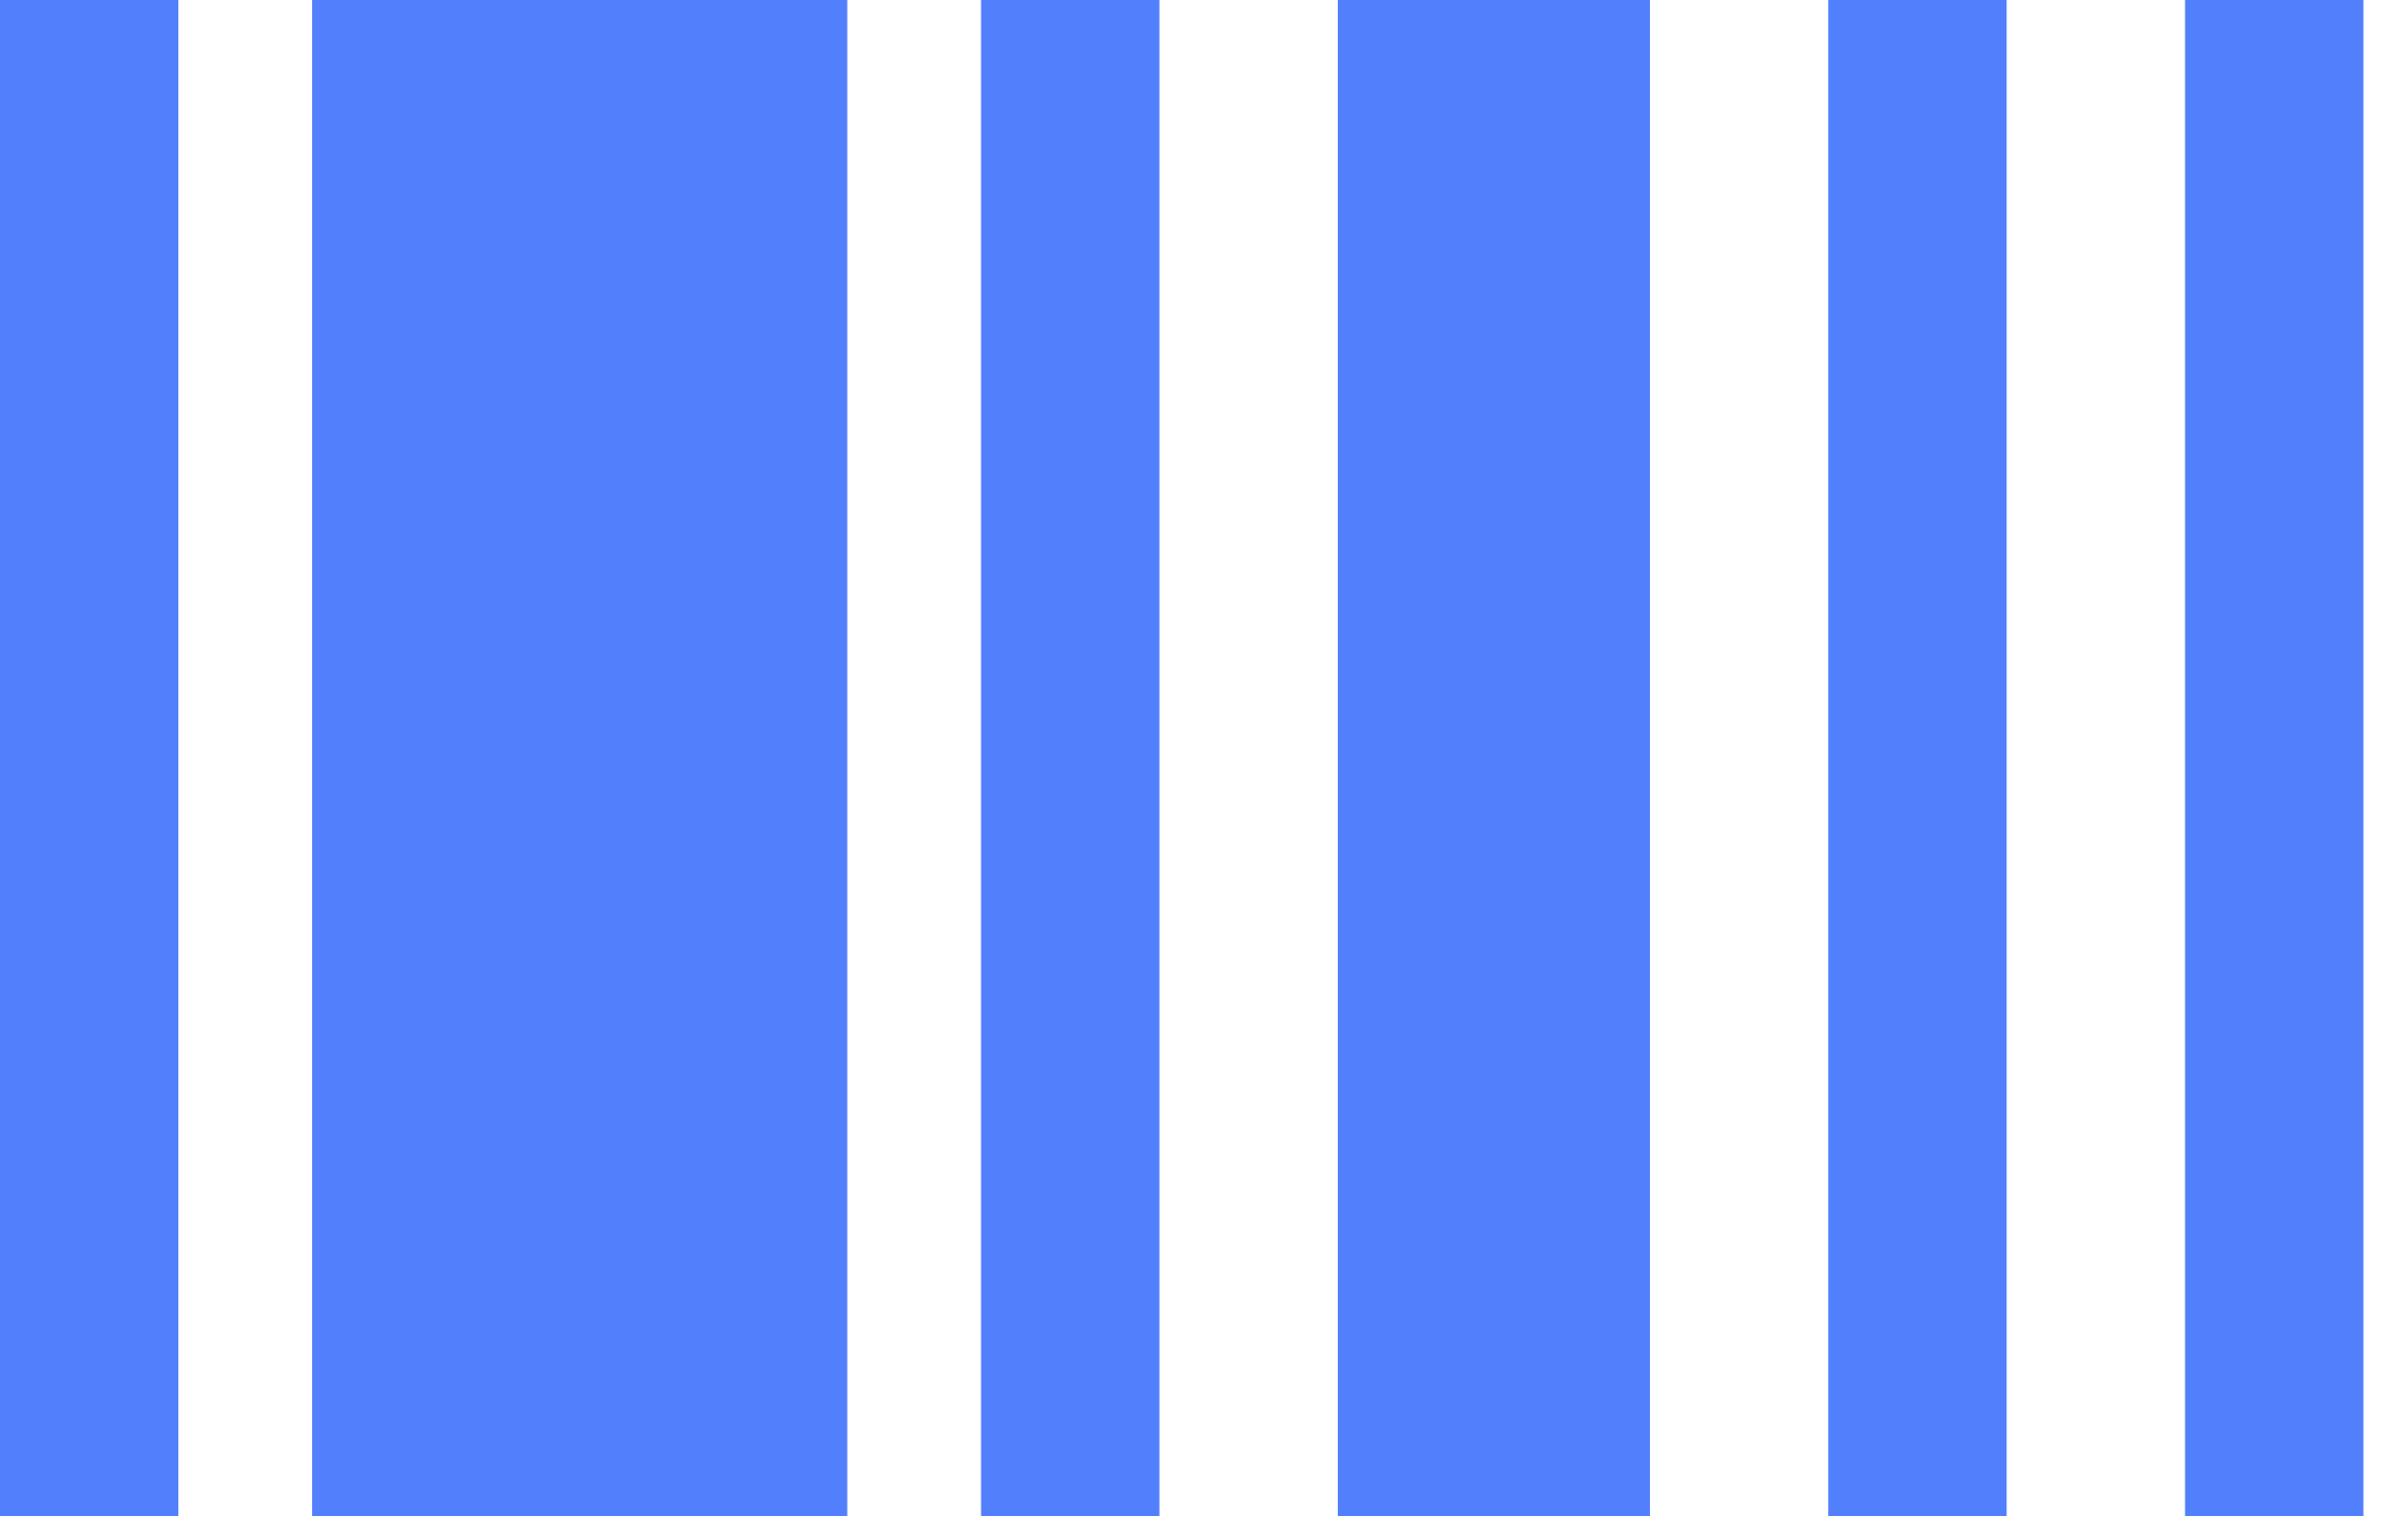
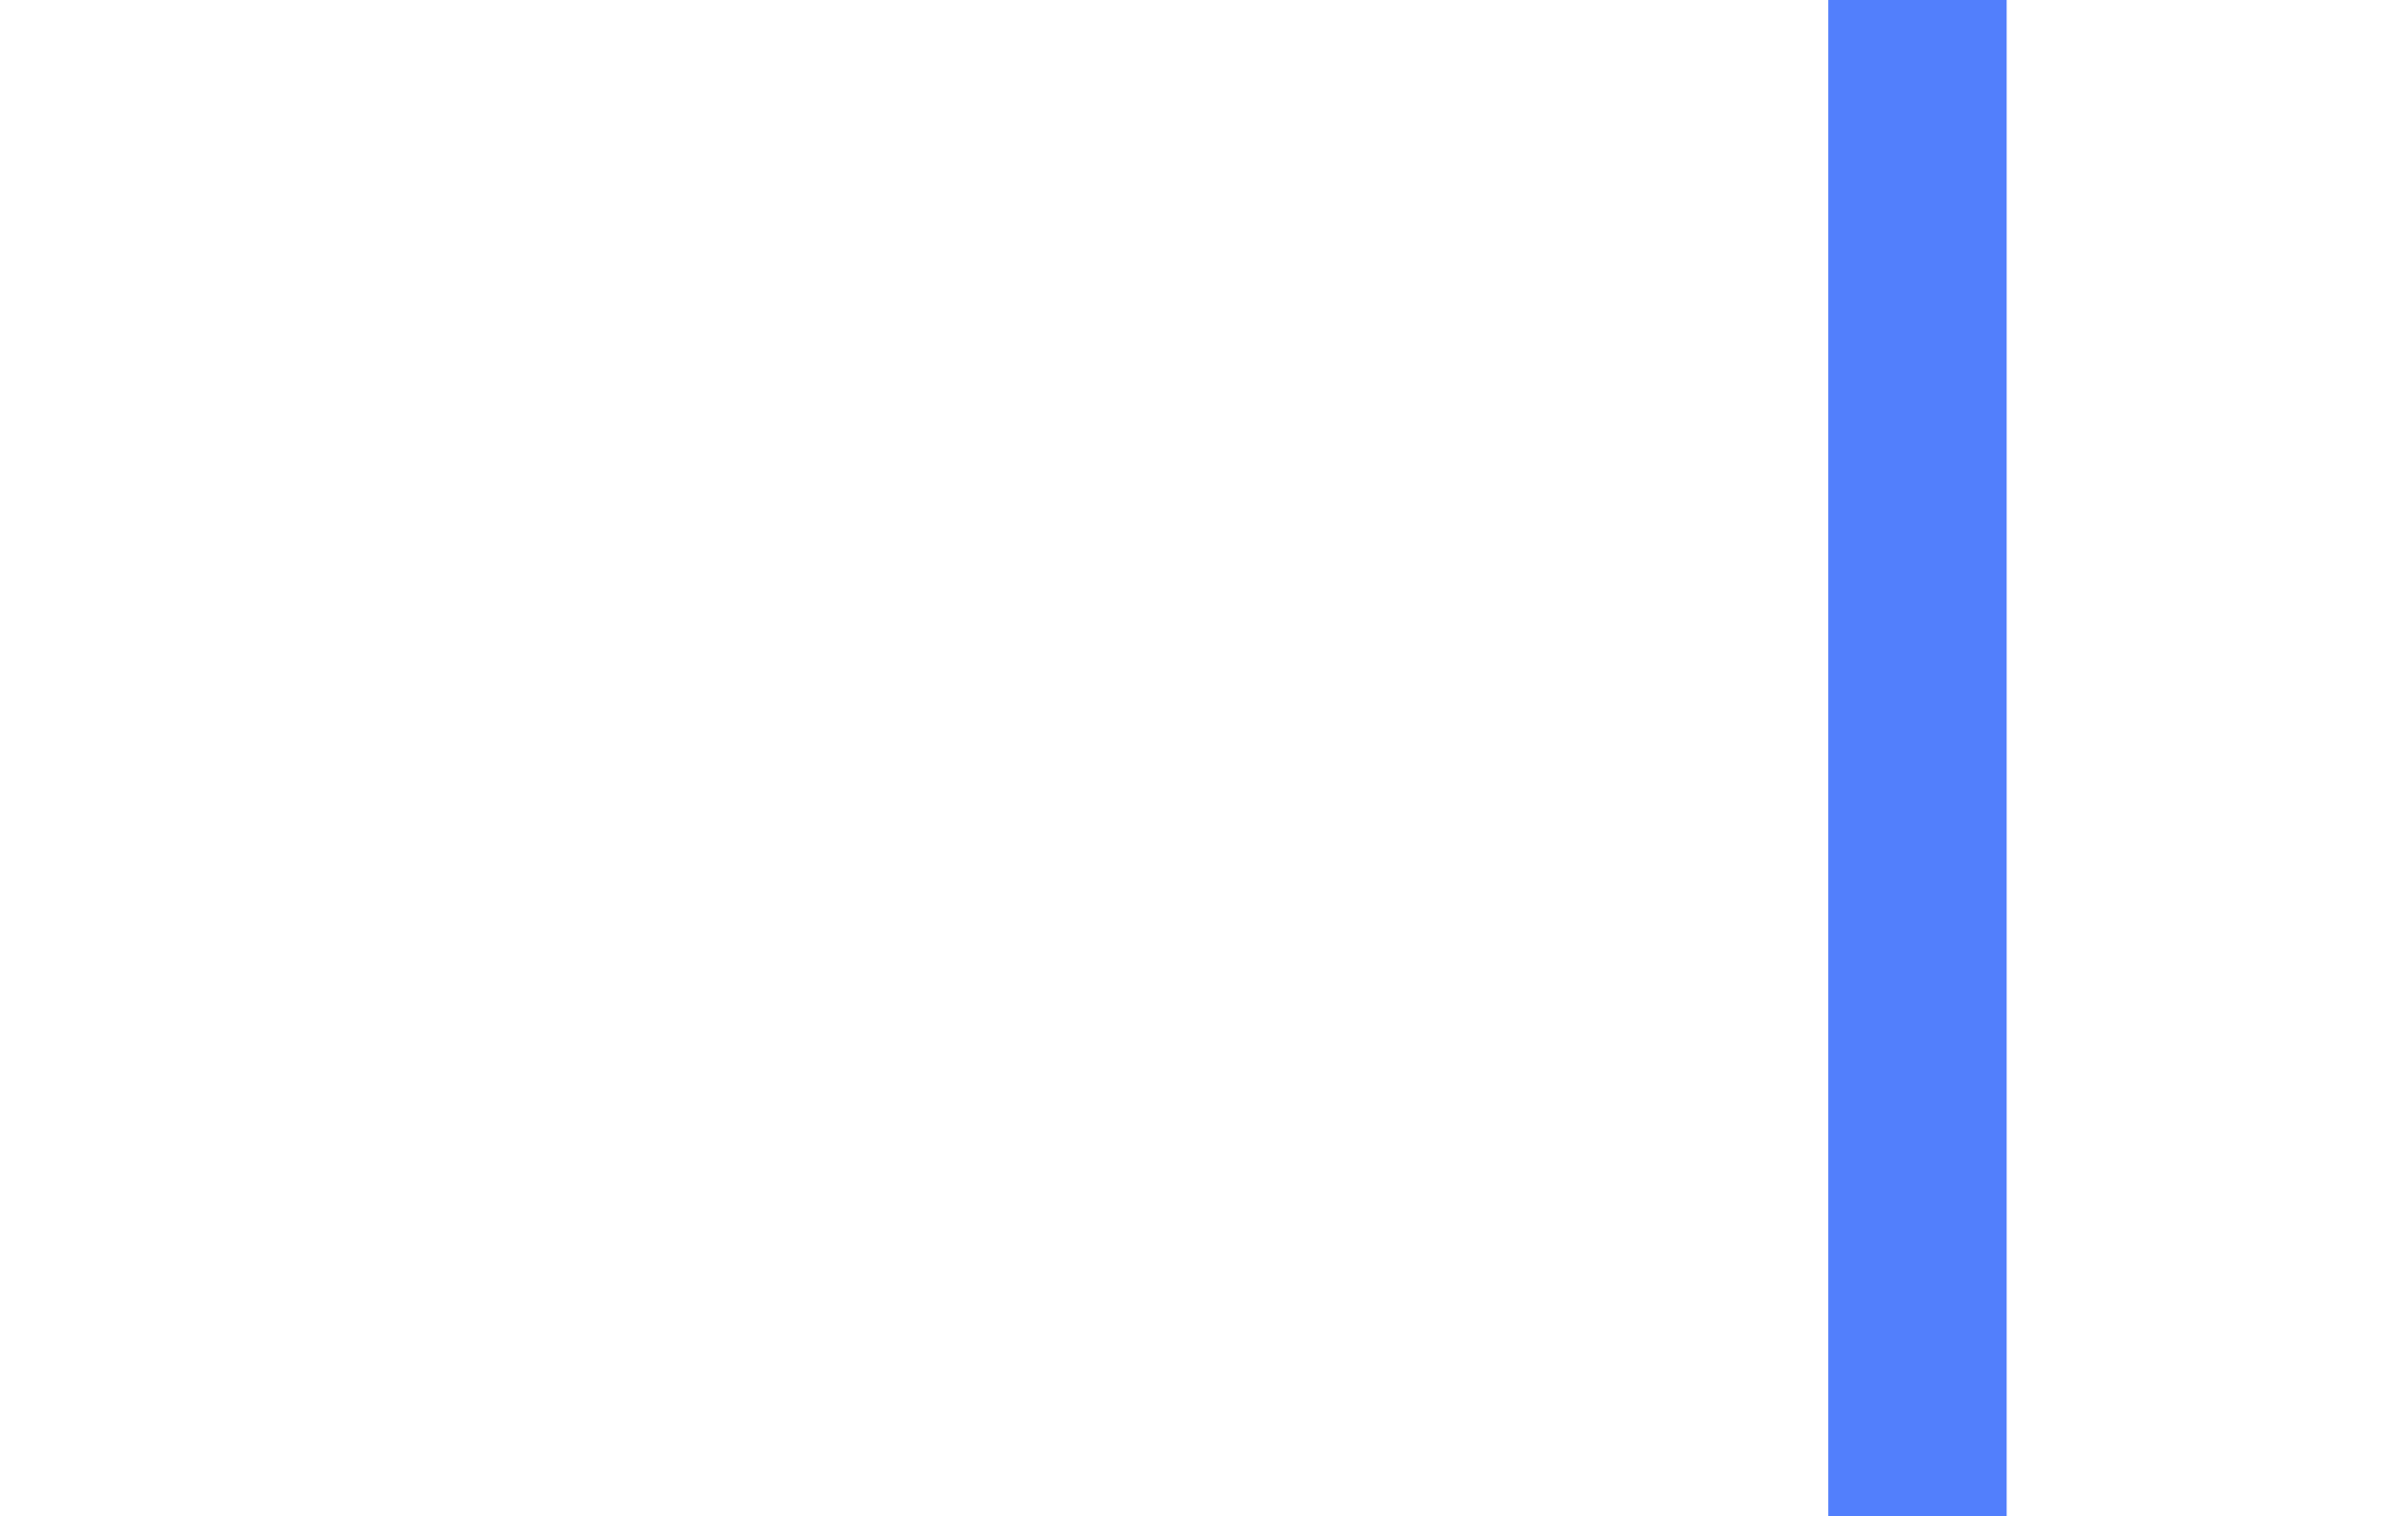
<svg xmlns="http://www.w3.org/2000/svg" width="27" height="17" viewBox="0 0 27 17" fill="none">
-   <path d="M24.5 0H26.5V17H24.5V0Z" fill="#527FFC" />
  <path d="M20.5 0H22.5V17H20.5V0Z" fill="#527FFC" />
-   <path d="M15 0H18.5V17H15V0Z" fill="#527FFC" />
-   <path d="M11 0H13V17H11V0Z" fill="#527FFC" />
-   <path d="M3.5 0H9.5V17H3.5V0Z" fill="#527FFC" />
-   <path d="M2 17V0H0V17H2Z" fill="#527FFC" />
</svg>